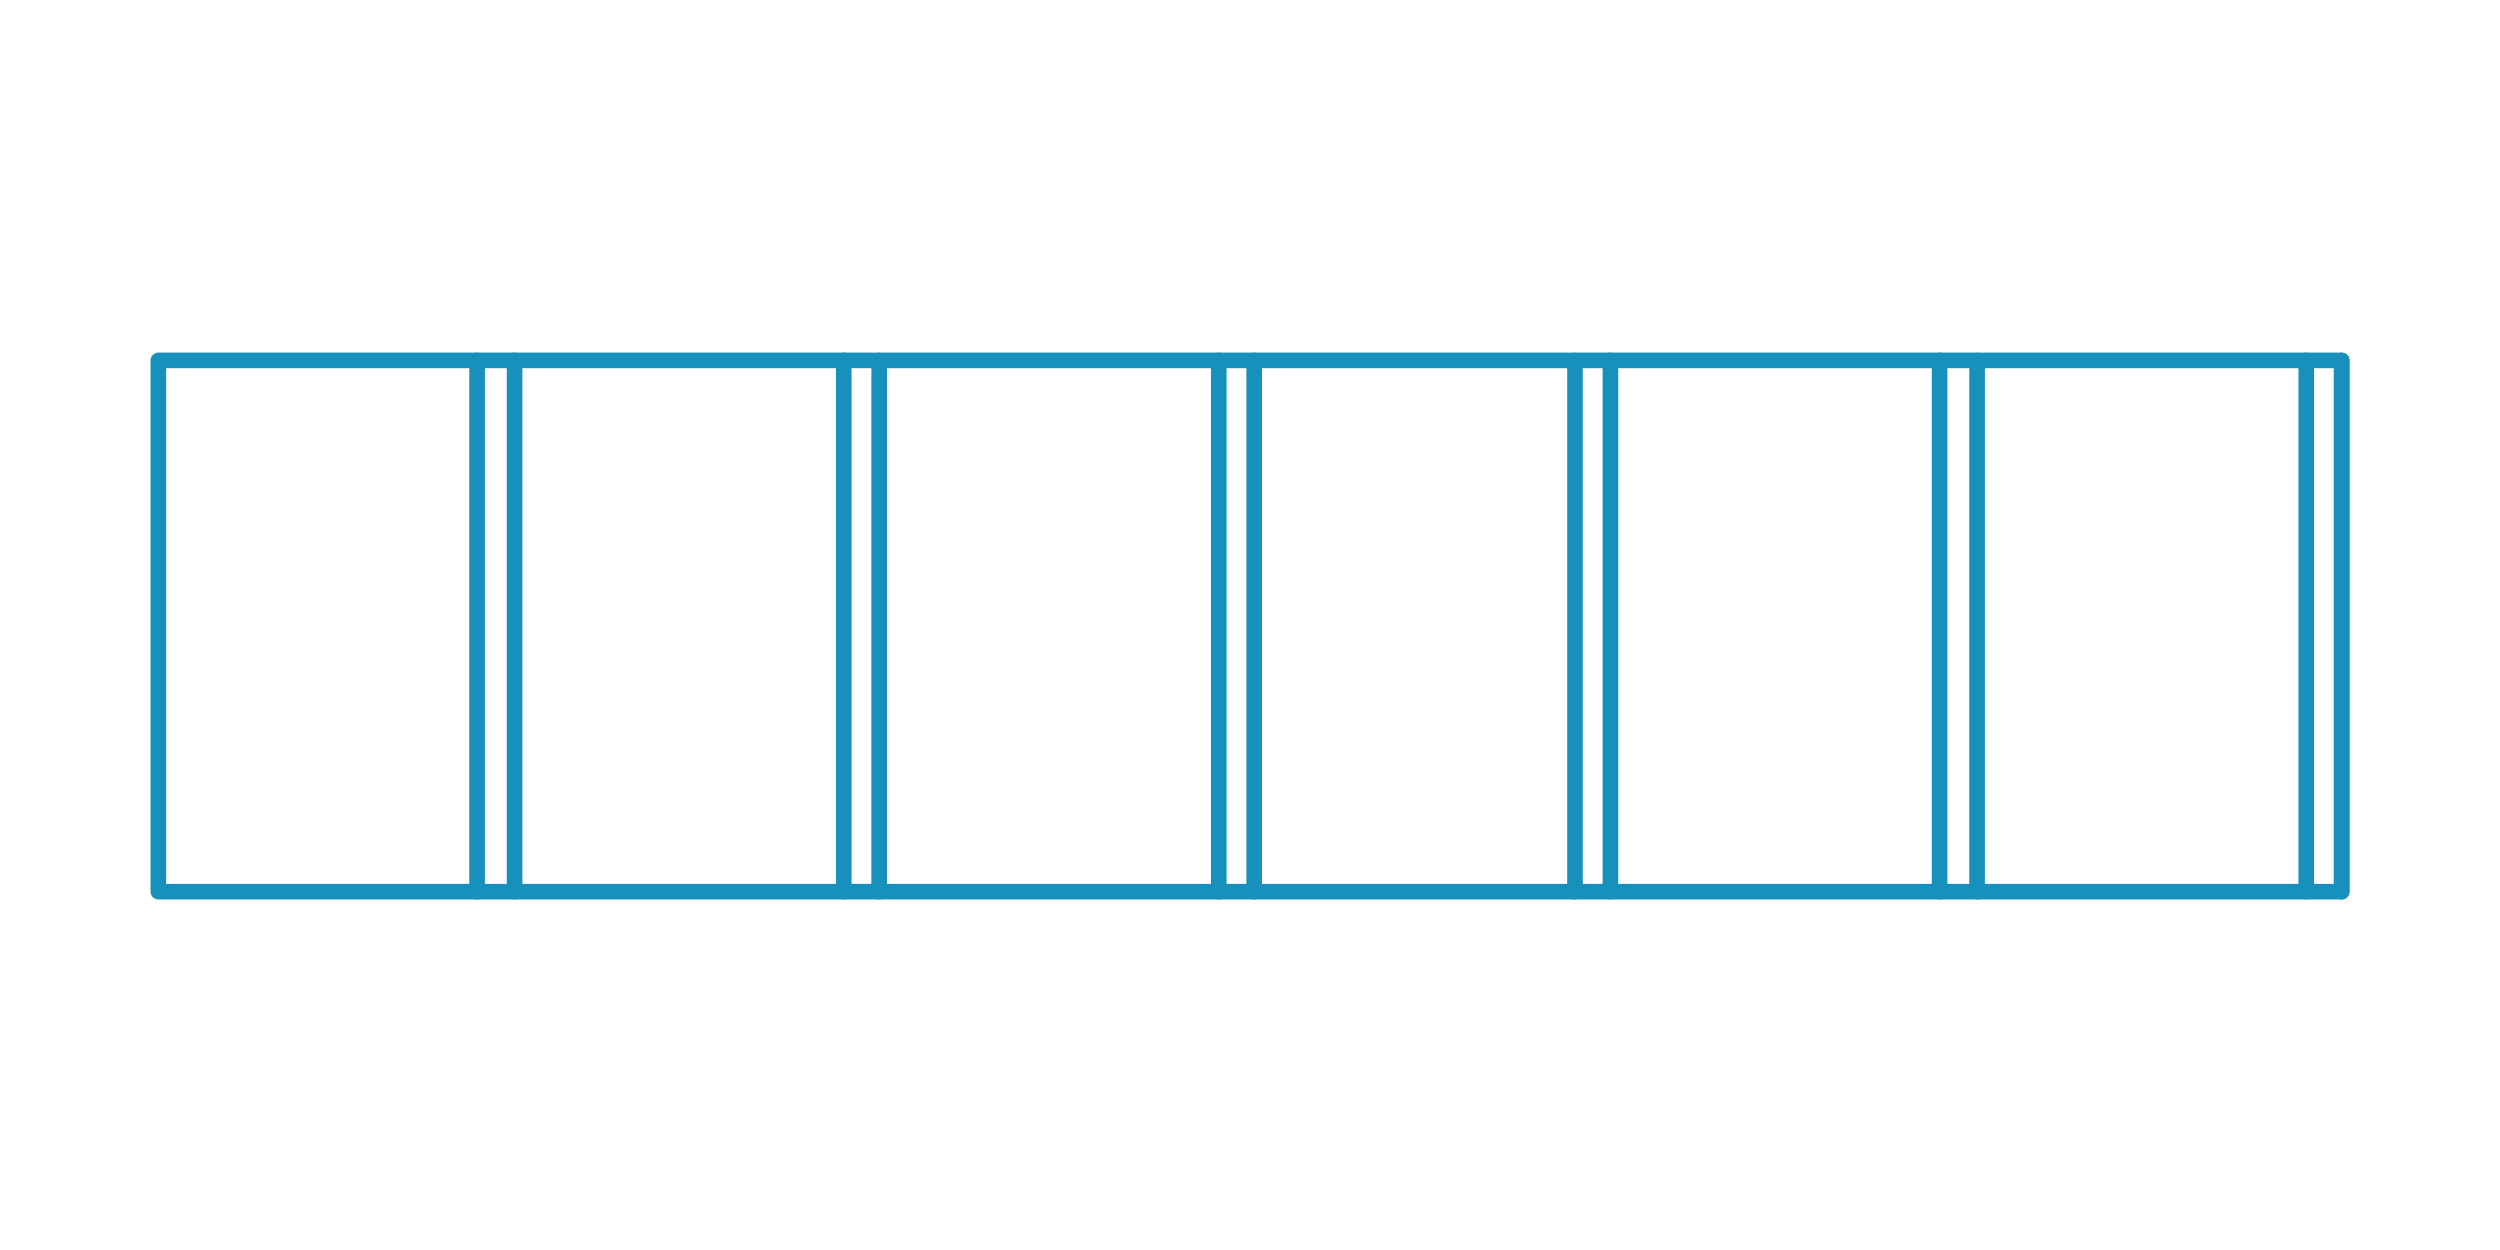
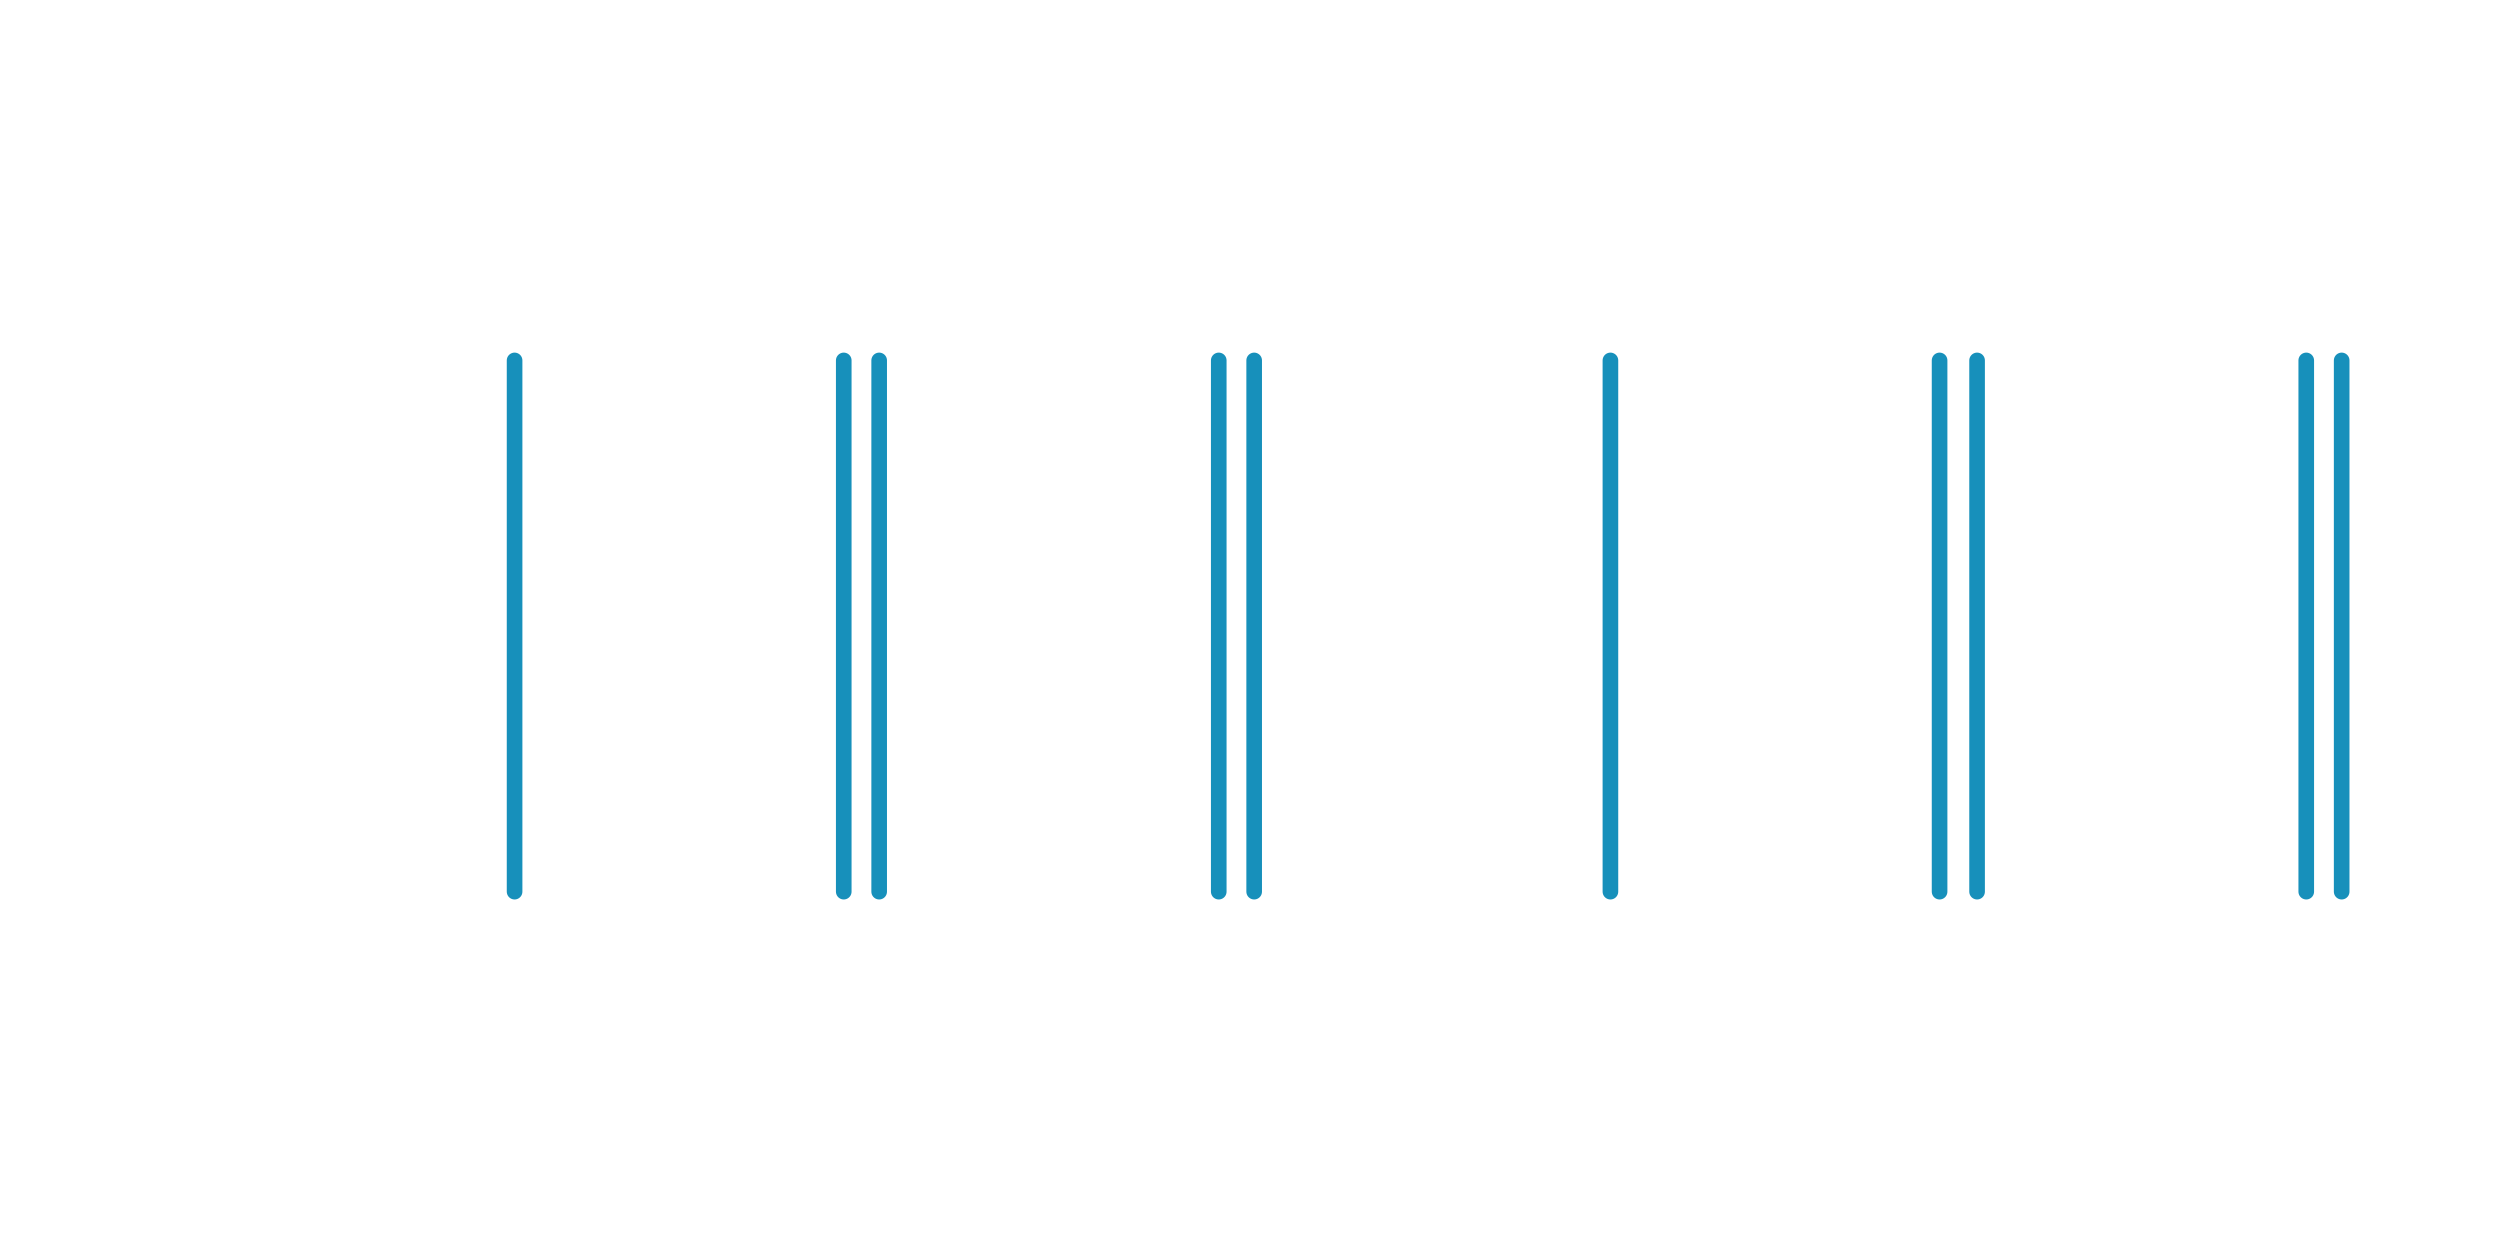
<svg xmlns="http://www.w3.org/2000/svg" xmlns:xlink="http://www.w3.org/1999/xlink" version="1.1" id="Layer_1" x="0px" y="0px" viewBox="0 0 120 60" enable-background="new 0 0 120 60" xml:space="preserve">
  <g>
-     <rect x="7.6" y="17.3" fill="none" stroke="#1790BB" stroke-width="0.75" stroke-linejoin="round" stroke-miterlimit="10" width="104.8" height="25.5" />
    <g>
-       <line fill="none" stroke="#1790BB" stroke-width="0.75" stroke-linecap="round" stroke-linejoin="round" stroke-miterlimit="10" x1="22.9" y1="17.3" x2="22.9" y2="42.8" />
      <line fill="none" stroke="#1790BB" stroke-width="0.75" stroke-linecap="round" stroke-linejoin="round" stroke-miterlimit="10" x1="24.7" y1="17.3" x2="24.7" y2="42.8" />
    </g>
    <g>
      <line fill="none" stroke="#1790BB" stroke-width="0.75" stroke-linecap="round" stroke-linejoin="round" stroke-miterlimit="10" x1="40.5" y1="17.3" x2="40.5" y2="42.8" />
      <line fill="none" stroke="#1790BB" stroke-width="0.75" stroke-linecap="round" stroke-linejoin="round" stroke-miterlimit="10" x1="42.2" y1="17.3" x2="42.2" y2="42.8" />
    </g>
    <g>
      <line fill="none" stroke="#1790BB" stroke-width="0.75" stroke-linecap="round" stroke-linejoin="round" stroke-miterlimit="10" x1="58.5" y1="17.3" x2="58.5" y2="42.8" />
      <line fill="none" stroke="#1790BB" stroke-width="0.75" stroke-linecap="round" stroke-linejoin="round" stroke-miterlimit="10" x1="60.2" y1="17.3" x2="60.2" y2="42.8" />
    </g>
    <g>
-       <line fill="none" stroke="#1790BB" stroke-width="0.75" stroke-linecap="round" stroke-linejoin="round" stroke-miterlimit="10" x1="75.6" y1="17.3" x2="75.6" y2="42.8" />
      <line fill="none" stroke="#1790BB" stroke-width="0.75" stroke-linecap="round" stroke-linejoin="round" stroke-miterlimit="10" x1="77.3" y1="17.3" x2="77.3" y2="42.8" />
    </g>
    <g>
      <line fill="none" stroke="#1790BB" stroke-width="0.75" stroke-linecap="round" stroke-linejoin="round" stroke-miterlimit="10" x1="93.1" y1="17.3" x2="93.1" y2="42.8" />
      <line fill="none" stroke="#1790BB" stroke-width="0.75" stroke-linecap="round" stroke-linejoin="round" stroke-miterlimit="10" x1="94.9" y1="17.3" x2="94.9" y2="42.8" />
    </g>
    <g>
      <line fill="none" stroke="#1790BB" stroke-width="0.75" stroke-linecap="round" stroke-linejoin="round" stroke-miterlimit="10" x1="110.7" y1="17.3" x2="110.7" y2="42.8" />
      <line fill="none" stroke="#1790BB" stroke-width="0.75" stroke-linecap="round" stroke-linejoin="round" stroke-miterlimit="10" x1="112.4" y1="17.3" x2="112.4" y2="42.8" />
    </g>
  </g>
  <g>
    <g>
      <defs>
        <rect id="SVGID_11_" x="145" y="-323.4" width="375.5" height="184.8" />
      </defs>
      <clipPath id="SVGID_2_">
        <use xlink:href="#SVGID_11_" overflow="visible" />
      </clipPath>
      <g clip-path="url(#SVGID_2_)">
        <path fill="none" stroke="#E18EA4" stroke-width="0.75" stroke-miterlimit="10" d="M41.8,50.3c0,0,5.4,5.7,11.8,7     c6.4,1.3,10.3,11.4,17.3,13.6s19.8,7.5,25.2,7.2c0,0,3.3-7.5,8.8-9.7c0,0,11.2-13,14.7-20.6c3.5-7.7,13-15.6,14.7-16.7     s12.7-14.3,14-20.2s17.1-29.2,28.1-38.2s22.8-20.9,23.9-23.3c1.1-2.4,26.6-24.6,29.4-29.2c2.9-4.6,10.8-11.9,11.9-17.3     c1.1-5.5,11-3.5,14.7-3.3c0,0-2.6-8.8-8.8-15.6c0,0-9.4-6.6-11.2-13.2c-1.8-6.6-9.4-15.1-12.3-21.7c-2.9-6.6-7.1-27.6-6.2-27.9" />
        <path fill="none" stroke="#E18EA4" stroke-width="0.75" stroke-miterlimit="10" d="M41.8,52.5c0,0,11.6,12.1,23.7,18.6     c12.1,6.6,24.6,14.9,23.8,18.6c-0.8,3.7-5.8,8.4-6.6,10.7c-0.8,2.4-5.2,9.2-9.4,15.5c-4.2,6.3-9.2,18.9-11.3,20.7     s-7.6,5.2-11,8.6c-3.4,3.4-11.3,4.5-11.3,4.5" />
        <path fill="none" stroke="#E18EA4" stroke-width="0.75" stroke-miterlimit="10" d="M174.8-19.5c0,0,1.9,8.2,3.7,10.8     s1.2,6,2.3,10.2c1.2,4.2,2.1,6.2,2.9,12.7c0.7,6.6,1.5,12.9,3.2,16.2c1.7,3.3,2.8,7.3,5.4,14.4s3.9,16.1,2.7,19     c-1.2,2.9-8.5,4.3-13.7,9.5s-9.3,6.3-11.1,9.8c-1.8,3.5-6.1,3.8-7.1,6.1s-2.1,5.3-5.9,7.7c-3.8,2.4-13.8,10.4-20.2,13.9     c-6.4,3.5-8.7,3.4-10.6,8.2c-1.9,4.8-4.5,5.8-6.6,9.9s-4.7,6-6.4,6.3" />
        <path fill="none" stroke="#E18EA4" stroke-width="0.75" stroke-miterlimit="10" d="M178.4-23.5c0,0-0.6,5.9,1.7,8.9     s4.9,7,4.9,11.8s1.6,10.9,2.5,13.3c0.9,2.5,0.7,1.4,3.2,6.8c2.5,5.4,1.9,9.7,2.1,14.6s6.3,26,9.5,29c3.2,3,15.1-9.5,20.2-10.4     s14.9-11.4,26.2-14c11.2-2.6,17.6-8.8,20.7-12.1s8.4-5.1,10.9-10.2c2.5-5.1,10.4-16.5,14.7-18.8s14-16.1,13.9-20.6     s15.8-10.1,21.4-11.3s4.4-4.7,8.8-8.1c4.4-3.3,12.9-5.8,11.8-8.6c0,0,0.5-2.9-3.7-4.2c-4.2-1.3-3.2-8.4-8.4-8.2     c-5.3,0.3-8.2-4.5-12.7-5.3c-4.5-0.8-17.7-6.1-22.7-8.7s-24-12.3-27.7-13.3c-3.7-1-14-6-20.3-4.7c-6.3,1.3-7.6,2.1-12.1,7.9     c-4.5,5.8-8.7,11.1-15.6,17.1c-6.9,6.1-13.4,12.9-17.9,16.4c-4.5,3.4-15,18.5-18.2,19.8c-3.2,1.3-13.4,13.4-17.8,17.9     S161.7-5.8,161.1,0c-0.5,5.8-10.3,12.7-10.8,13.7c-0.5,1.1-10.5,15.8-13.2,19.3c-2.6,3.4-13.7,12.9-15.8,17.4s-4.7,7.4-5.5,10.5     c-0.8,3.2-4.7,4-6.6,6.9c-1.8,2.9-9.8,11.3-7.9,16.1c1.8,4.7,8.8,14.5,9.2,27.7s4.5,31.9,7.2,38.8c2.6,6.9,3.7,21.4,5,29.5     c1.3,8.2,2.1,18.2,10.5,21.1c8.4,2.9,9,6.6,12.7,6.6s12.4-6.3,16.6-7.9c4.2-1.6,12.4-8.2,20.3-9.8c7.9-1.6,19.8-9.8,22.4-15.6     c2.6-5.8,2.6-10.3,5-11.9s11.6-9.9,11.6-15.6c0-5.7,9-20,12.9-22.3" />
      </g>
    </g>
  </g>
</svg>